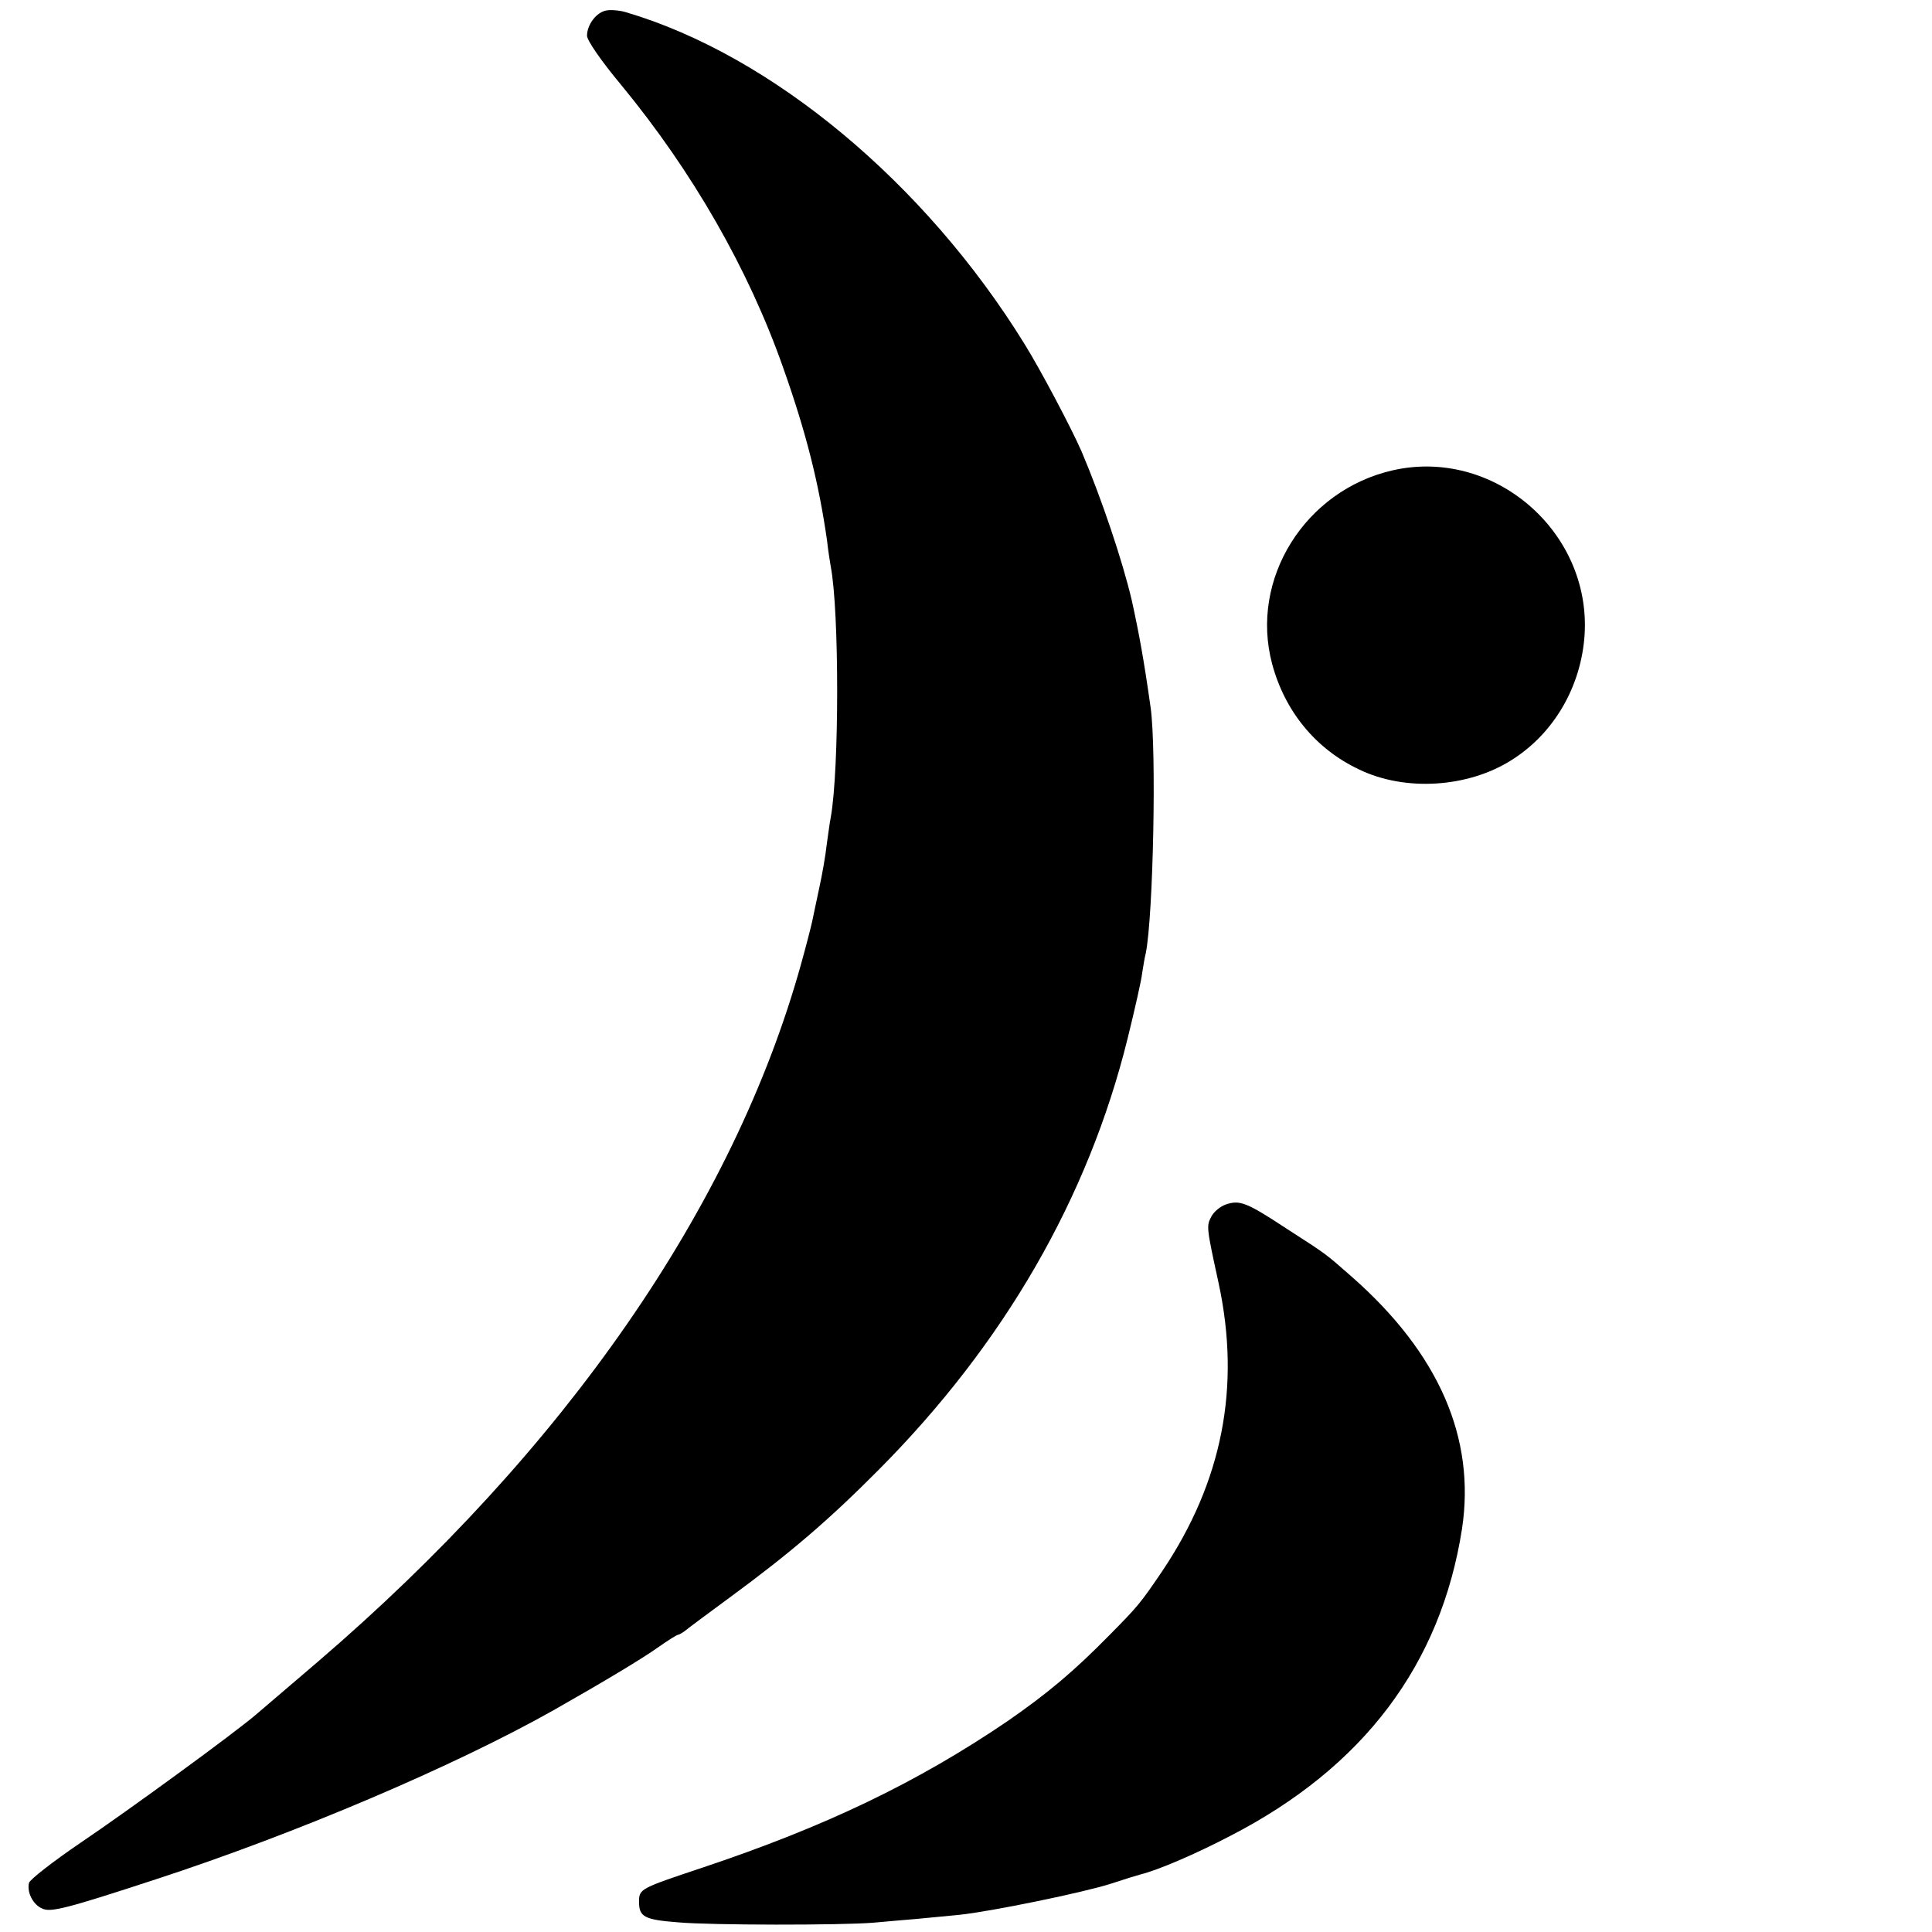
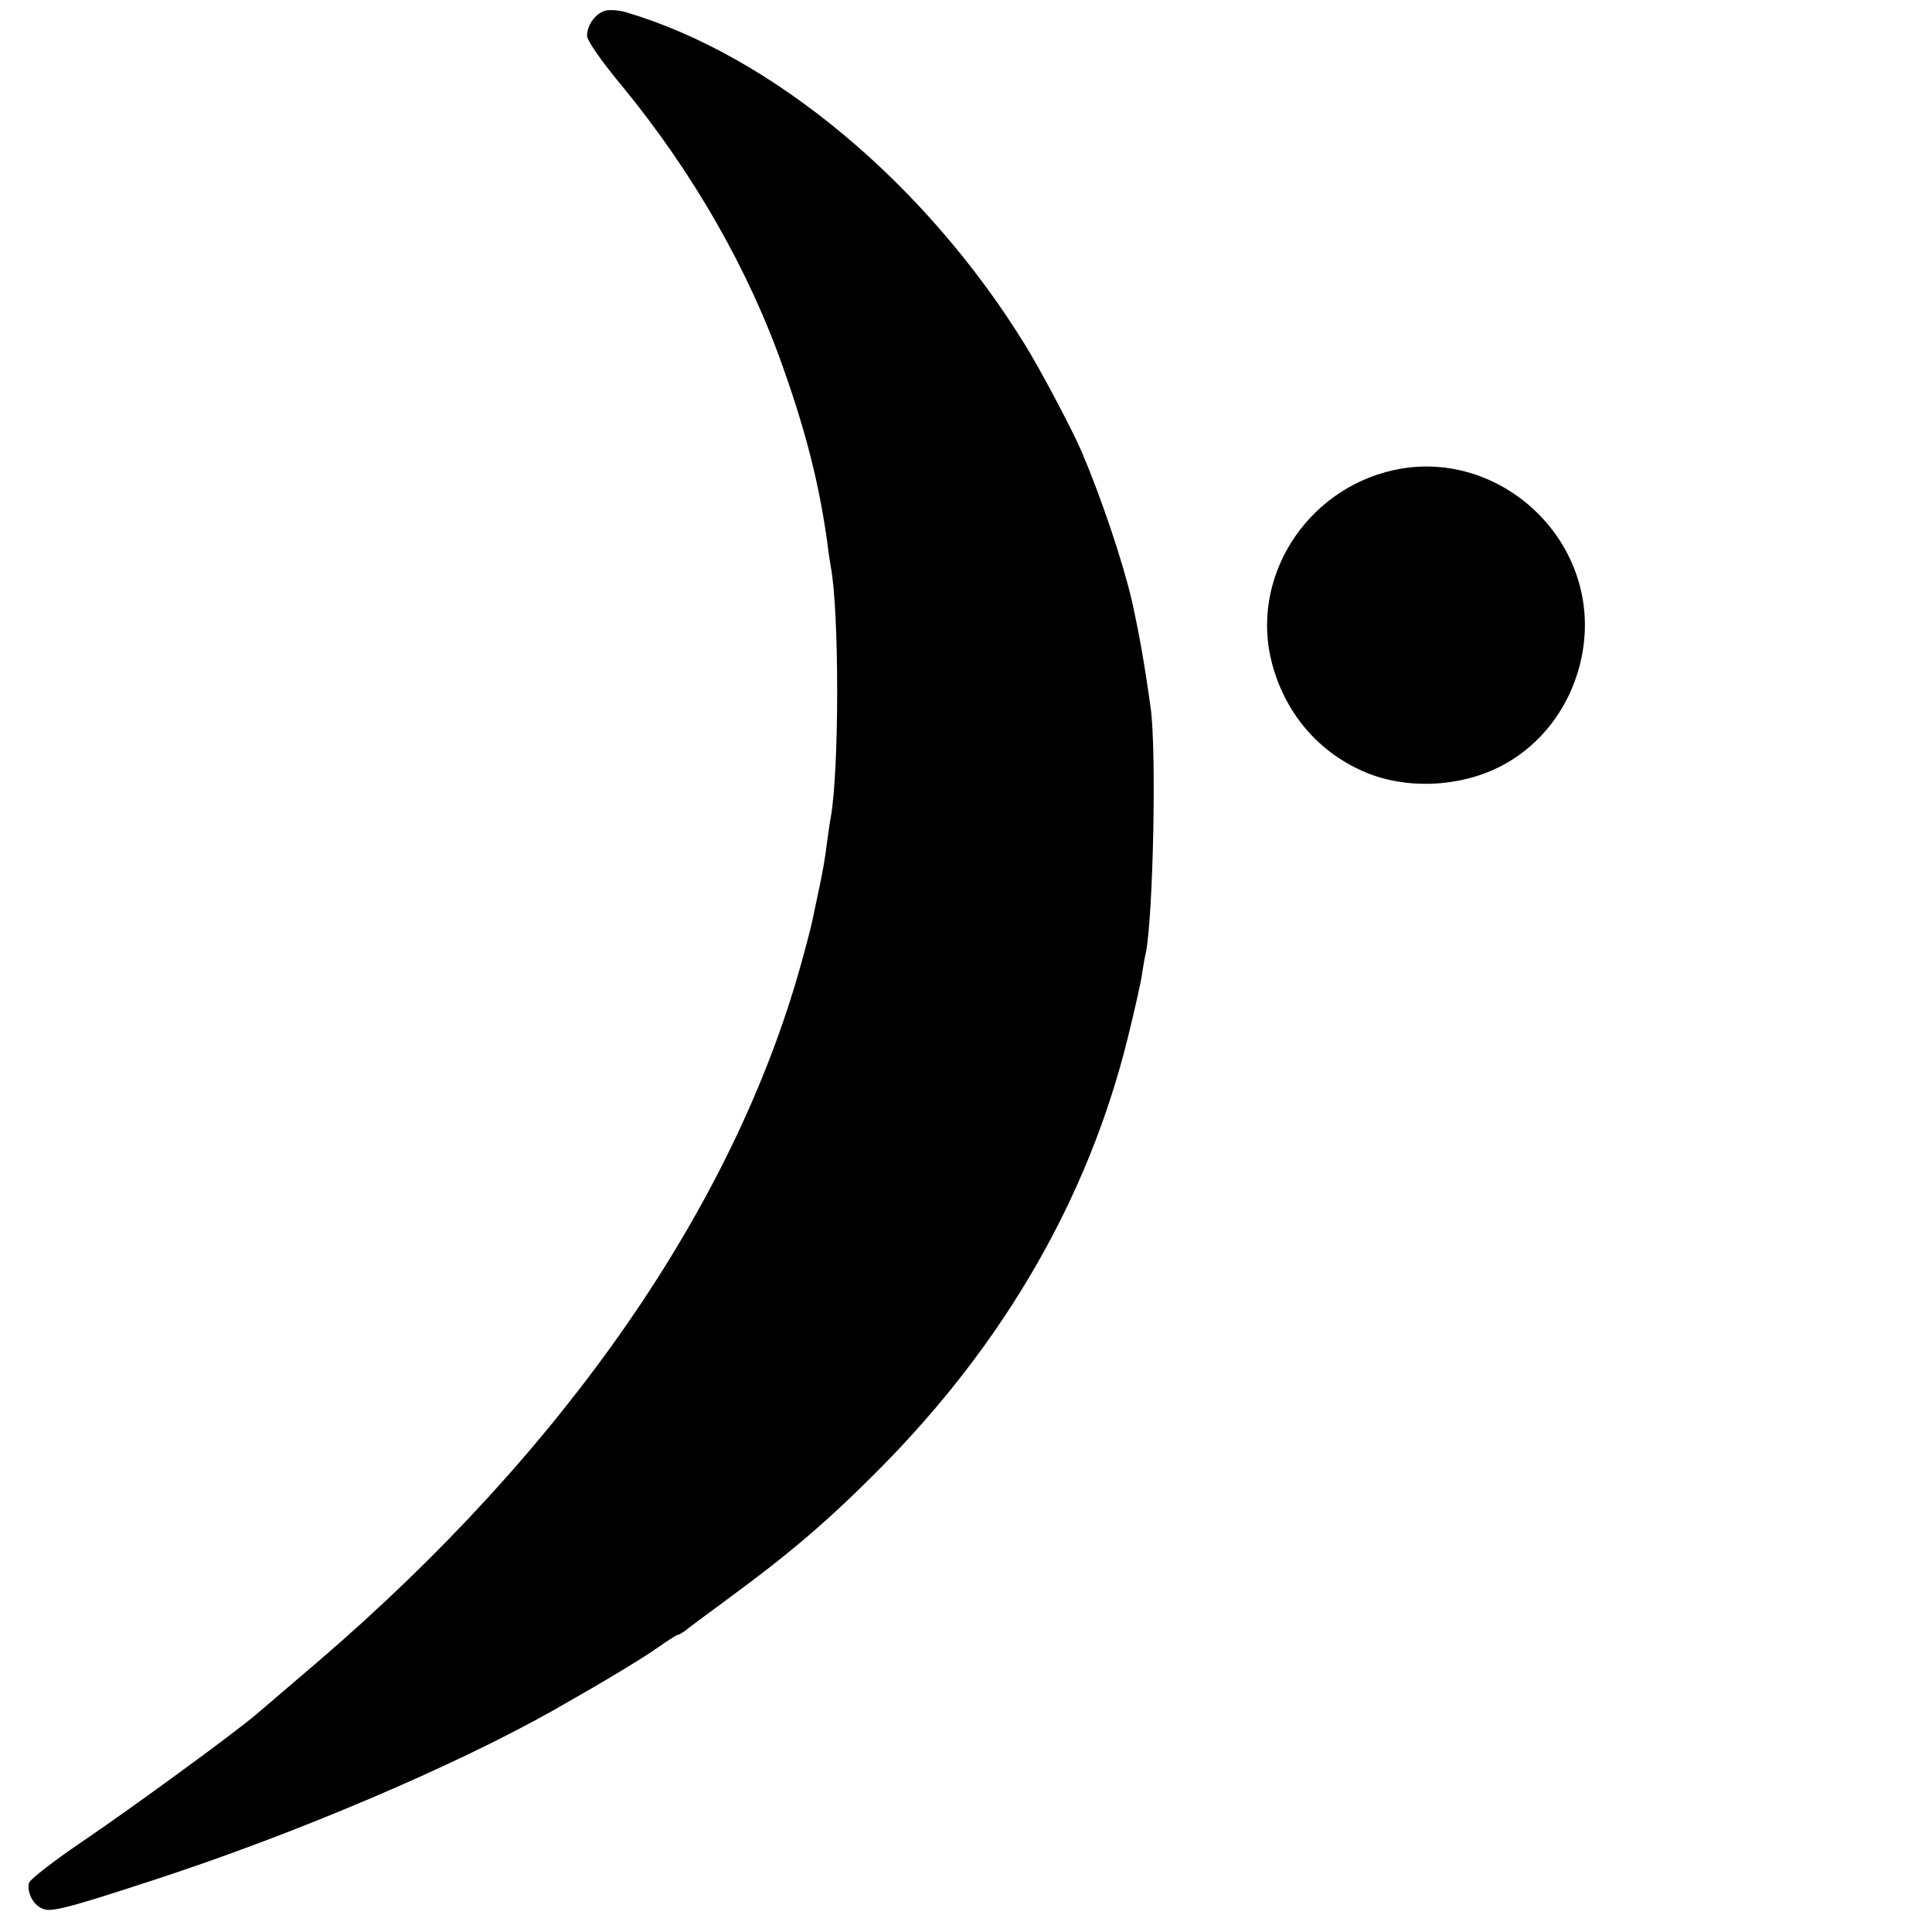
<svg xmlns="http://www.w3.org/2000/svg" version="1.0" width="520pt" height="520pt" viewBox="0 0 520 520" preserveAspectRatio="xMidYMid meet">
  <g transform="translate(0,520) scale(0.1,-0.1)" fill="#000000" stroke="none">
    <path d="M1633 5172 c-27 -4 -53 -38 -53 -68 0 -13 38 -68 93 -134 191 -232 342 -495 435 -760 62 -175 96 -311 118 -465 3 -27 8 -59 10 -70 23 -119 23 -547 0 -675 -3 -14 -7 -47 -11 -74 -3 -28 -12 -80 -20 -116 -8 -36 -16 -77 -19 -90 -3 -14 -16 -65 -30 -115 -181 -651 -634 -1306 -1301 -1878 -77 -66 -151 -129 -165 -141 -58 -50 -346 -260 -472 -345 -75 -51 -138 -100 -140 -109 -6 -25 11 -59 36 -69 22 -11 68 1 306 79 377 123 804 305 1070 455 134 76 239 139 281 169 27 19 51 34 54 34 3 0 11 5 18 10 7 6 62 47 122 91 162 119 266 208 400 343 338 340 564 732 670 1161 19 77 37 156 39 175 3 19 7 44 10 55 20 102 29 544 13 660 -18 128 -31 199 -51 290 -25 106 -81 273 -135 400 -27 62 -111 221 -154 290 -267 432 -679 776 -1072 892 -16 5 -40 7 -52 5z" />
    <path d="M3748 3934 c-236 -54 -385 -293 -324 -521 34 -127 117 -229 234 -284 124 -60 293 -49 410 25 115 72 188 199 197 338 17 279 -246 504 -517 442z" />
-     <path d="M3299 1958 c-14 -5 -32 -19 -39 -33 -13 -25 -13 -28 20 -179 60 -279 10 -534 -152 -775 -59 -87 -66 -95 -140 -170 -98 -100 -170 -160 -277 -234 -243 -165 -489 -283 -821 -394 -168 -56 -170 -57 -170 -92 0 -40 14 -48 105 -55 89 -8 439 -8 525 -1 30 3 82 7 115 10 33 3 85 8 115 11 88 9 339 61 410 84 36 12 72 23 80 25 48 12 148 55 240 103 360 185 568 462 625 827 37 244 -62 472 -296 678 -74 65 -66 59 -176 130 -108 71 -126 78 -164 65z" />
  </g>
</svg>